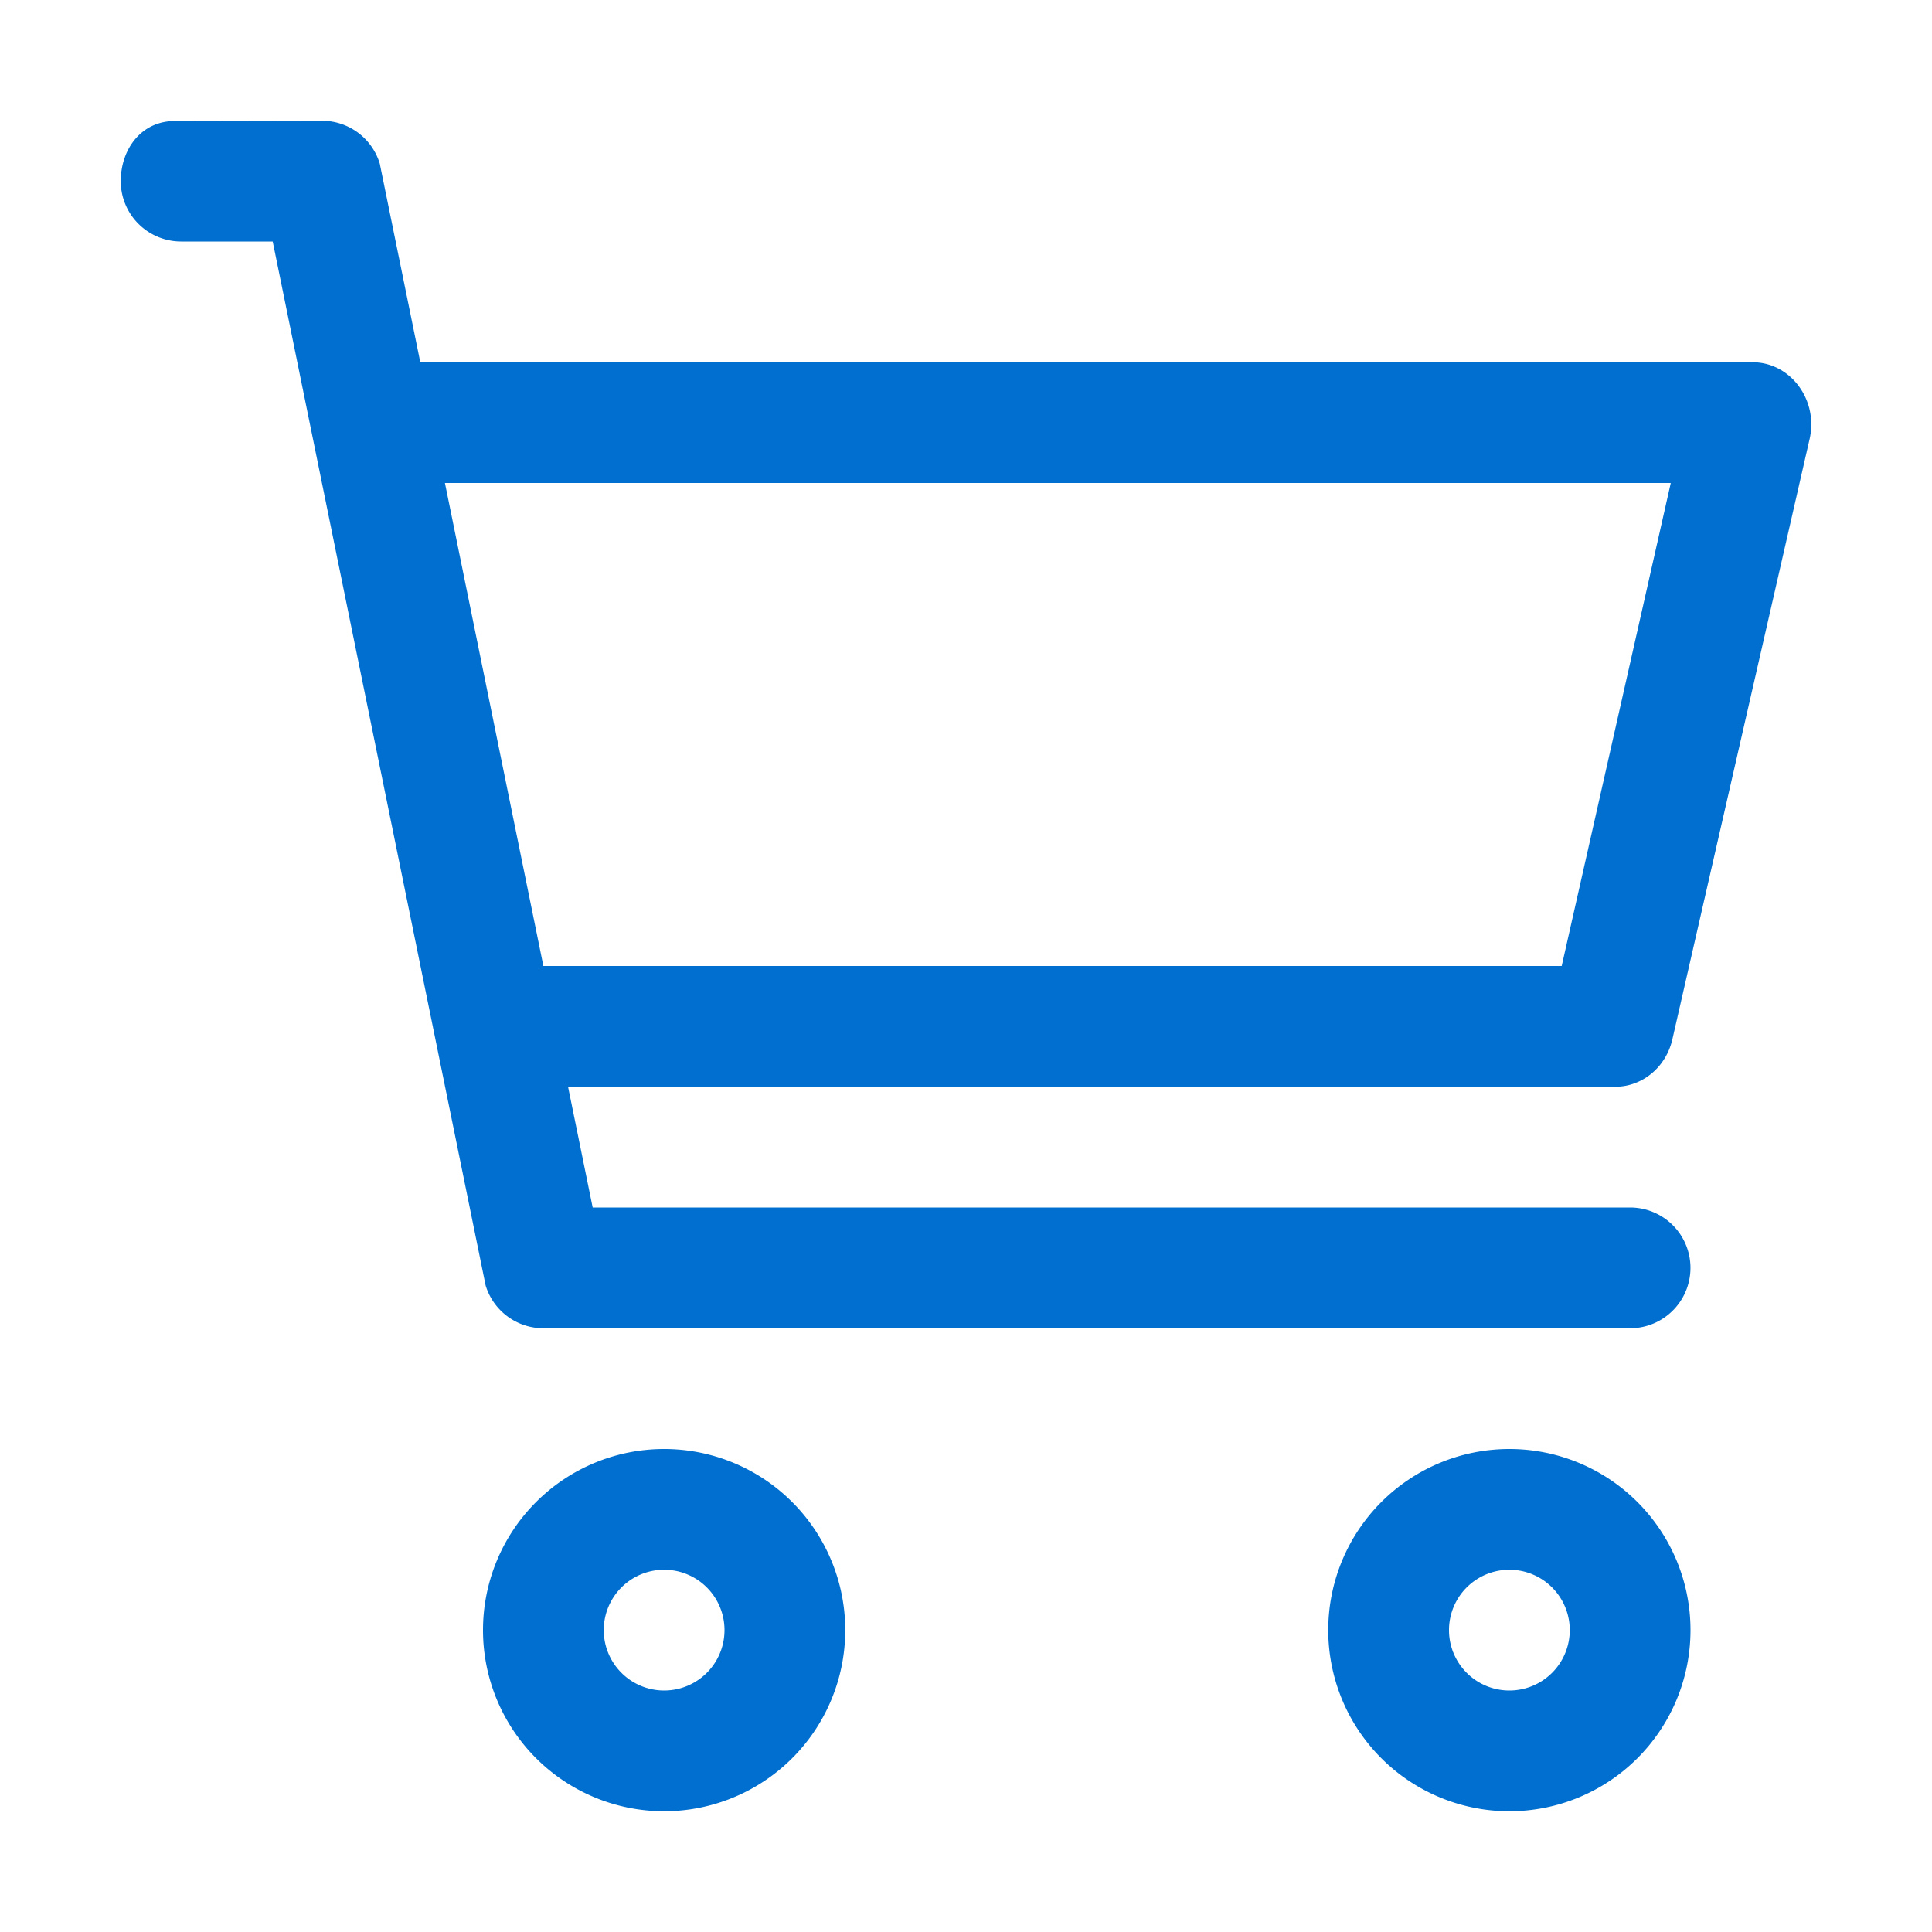
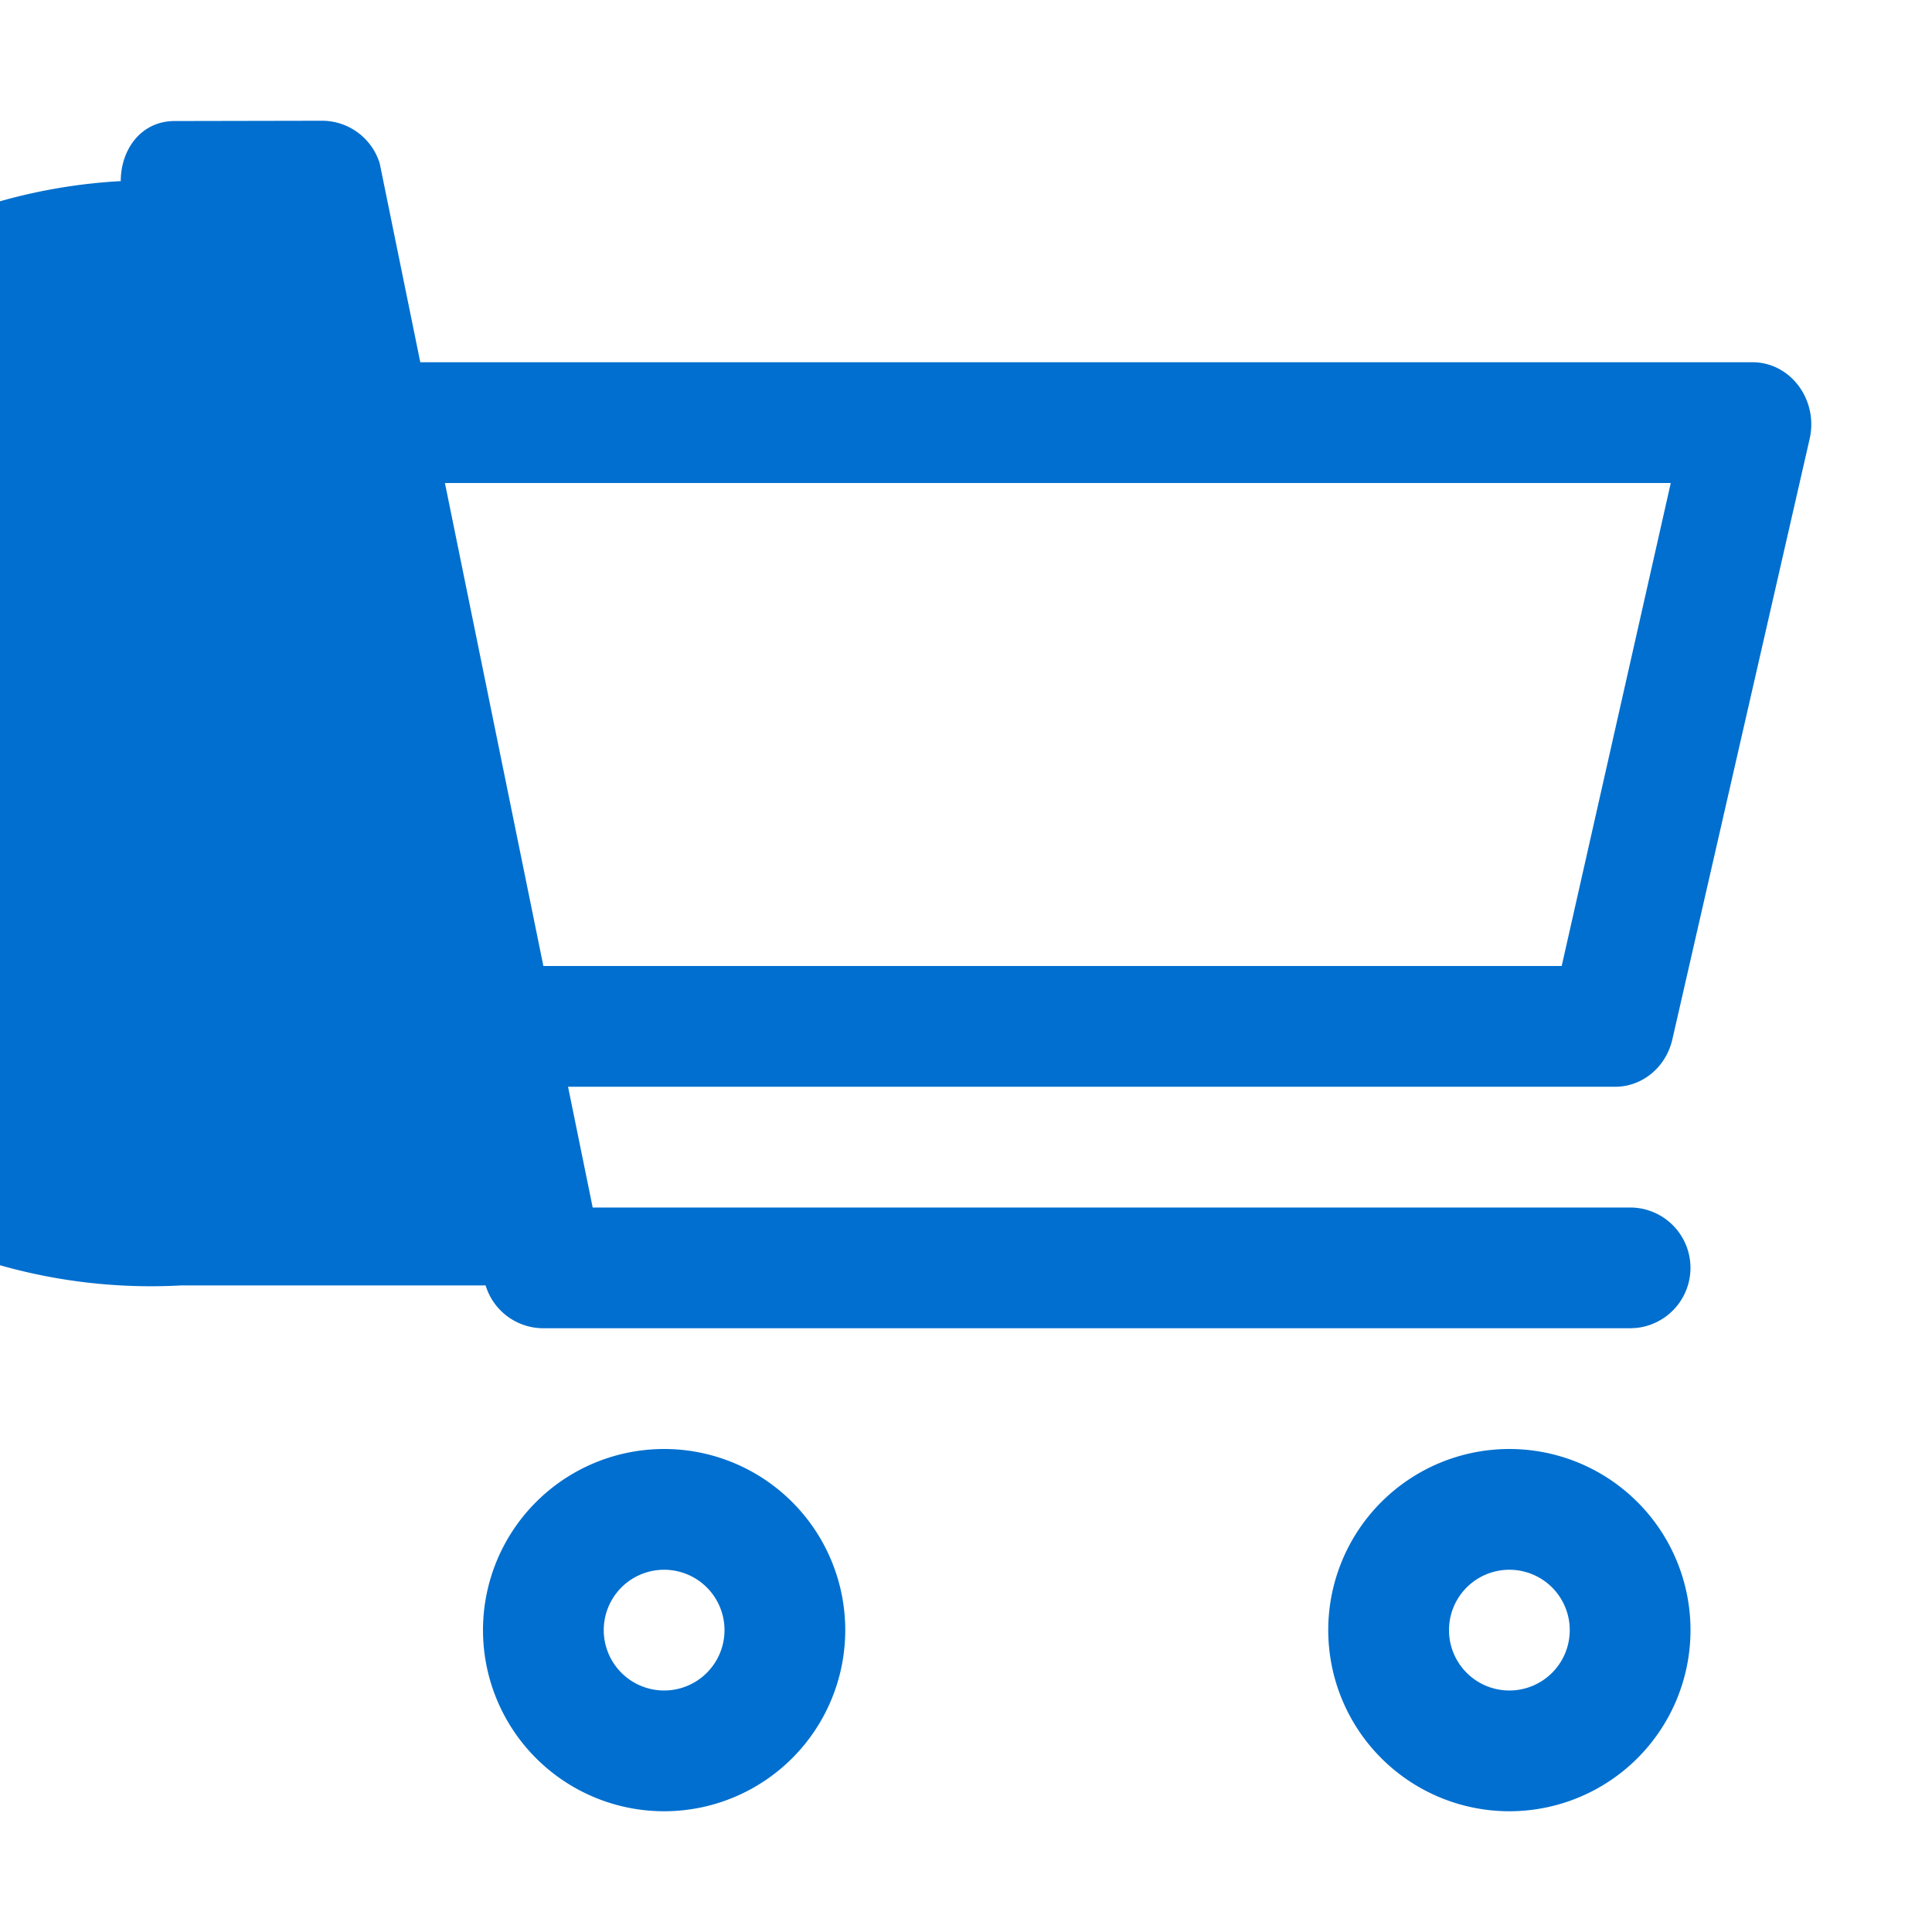
<svg xmlns="http://www.w3.org/2000/svg" viewBox="0 0 48 48" width="24" height="24">
-   <path d="M16.5 36a4.5 4.5 0 110 9 4.5 4.5 0 110-9zm21 0a4.5 4.5 0 110 9 4.5 4.5 0 110-9zm-21 3a1.5 1.5 0 100 3 1.5 1.5 0 100-3zm21 0a1.5 1.5 0 100 3 1.5 1.5 0 100-3zM8 3a1.5 1.5 0 011.435 1.064L10.442 9H43.54c.945 0 1.64.934 1.42 1.905L41.55 25.82c-.158.693-.745 1.18-1.42 1.18H14.113l.612 3H40.5a1.5 1.5 0 01.144 2.993L40.5 33h-27a1.5 1.5 0 01-1.435-1.064L6.775 6H4.5A1.5 1.5 0 013 4.5c0-.78.5-1.5 1.356-1.493L8 3zm33.5 9H11.054L13.5 24h25.3l2.71-12z" fill="#006FCF" />
+   <path d="M16.5 36a4.5 4.5 0 110 9 4.5 4.5 0 110-9zm21 0a4.5 4.5 0 110 9 4.5 4.5 0 110-9zm-21 3a1.5 1.5 0 100 3 1.5 1.5 0 100-3zm21 0a1.5 1.5 0 100 3 1.5 1.5 0 100-3zM8 3a1.5 1.5 0 011.435 1.064L10.442 9H43.54c.945 0 1.64.934 1.42 1.905L41.55 25.82c-.158.693-.745 1.18-1.42 1.18H14.113l.612 3H40.5a1.5 1.5 0 01.144 2.993L40.5 33h-27a1.5 1.5 0 01-1.435-1.064H4.5A1.5 1.5 0 013 4.5c0-.78.5-1.5 1.356-1.493L8 3zm33.5 9H11.054L13.5 24h25.3l2.71-12z" fill="#006FCF" />
</svg>